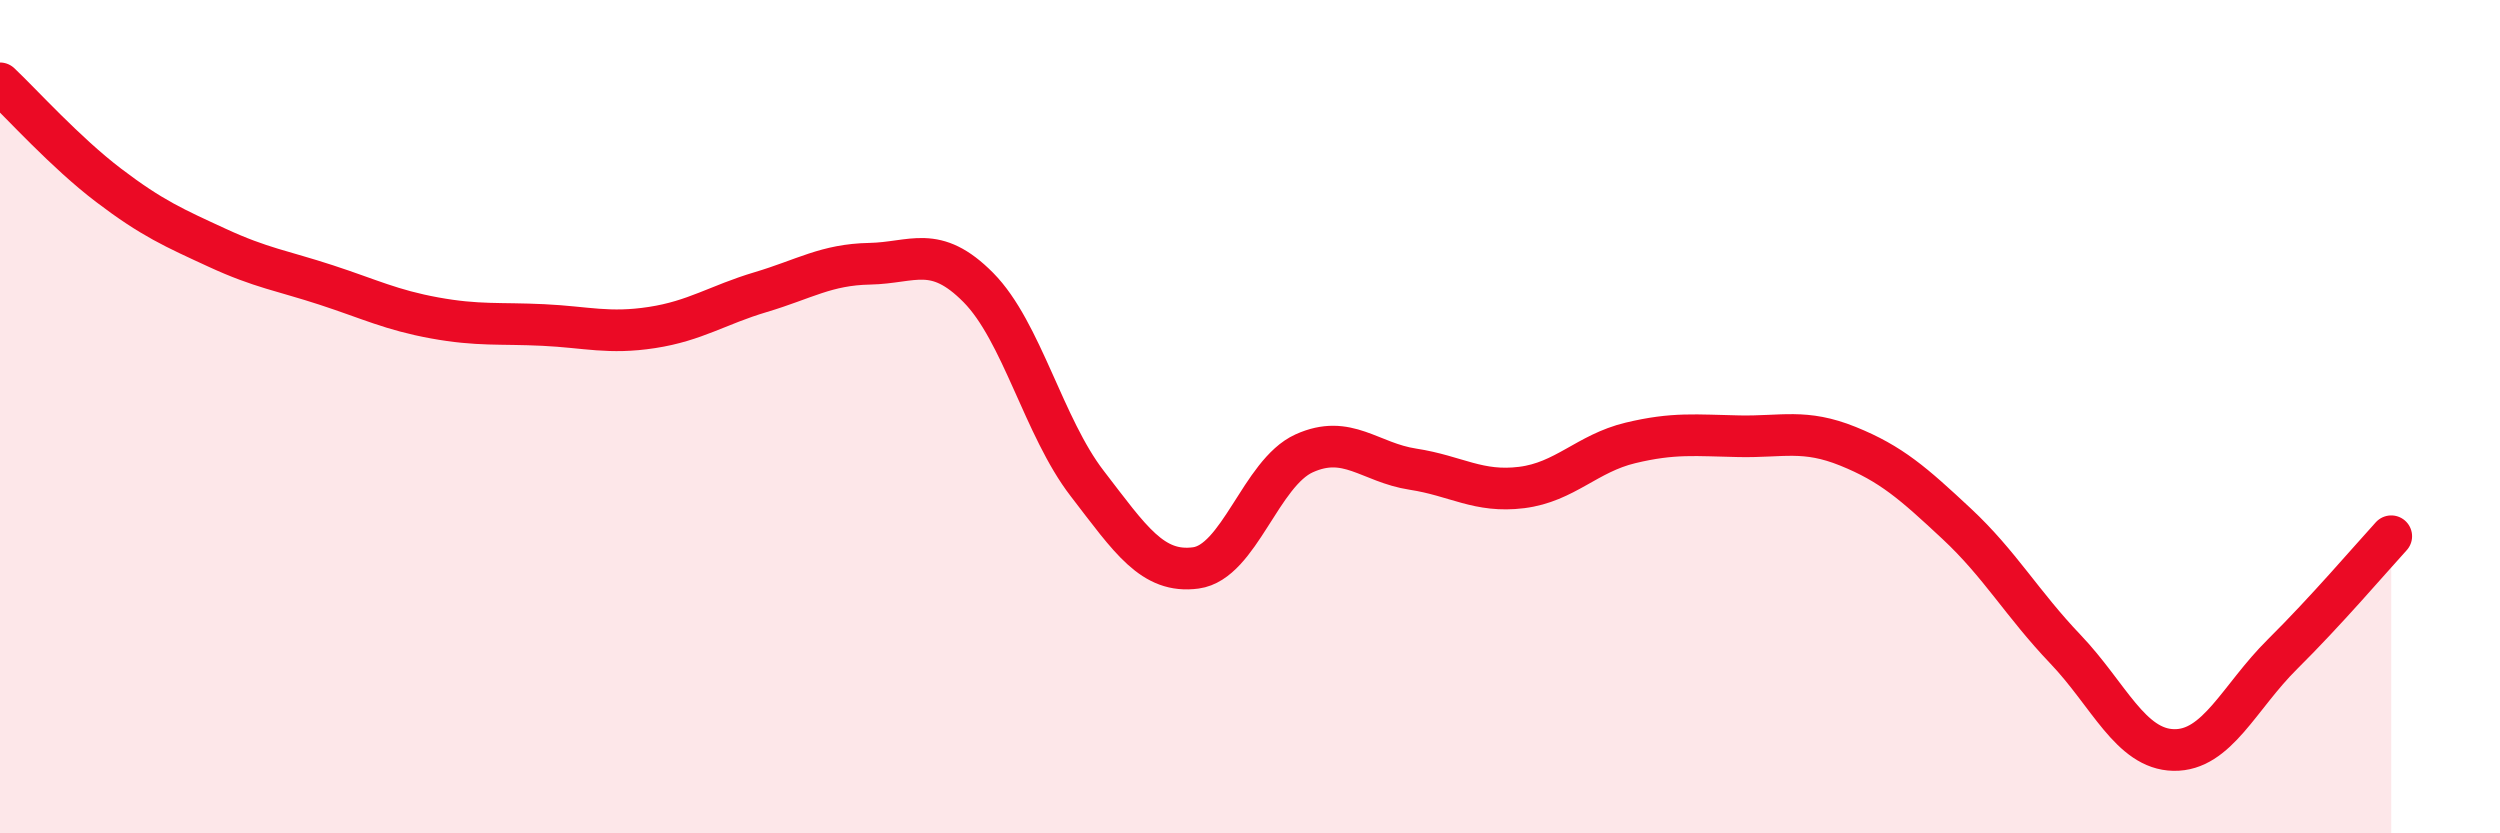
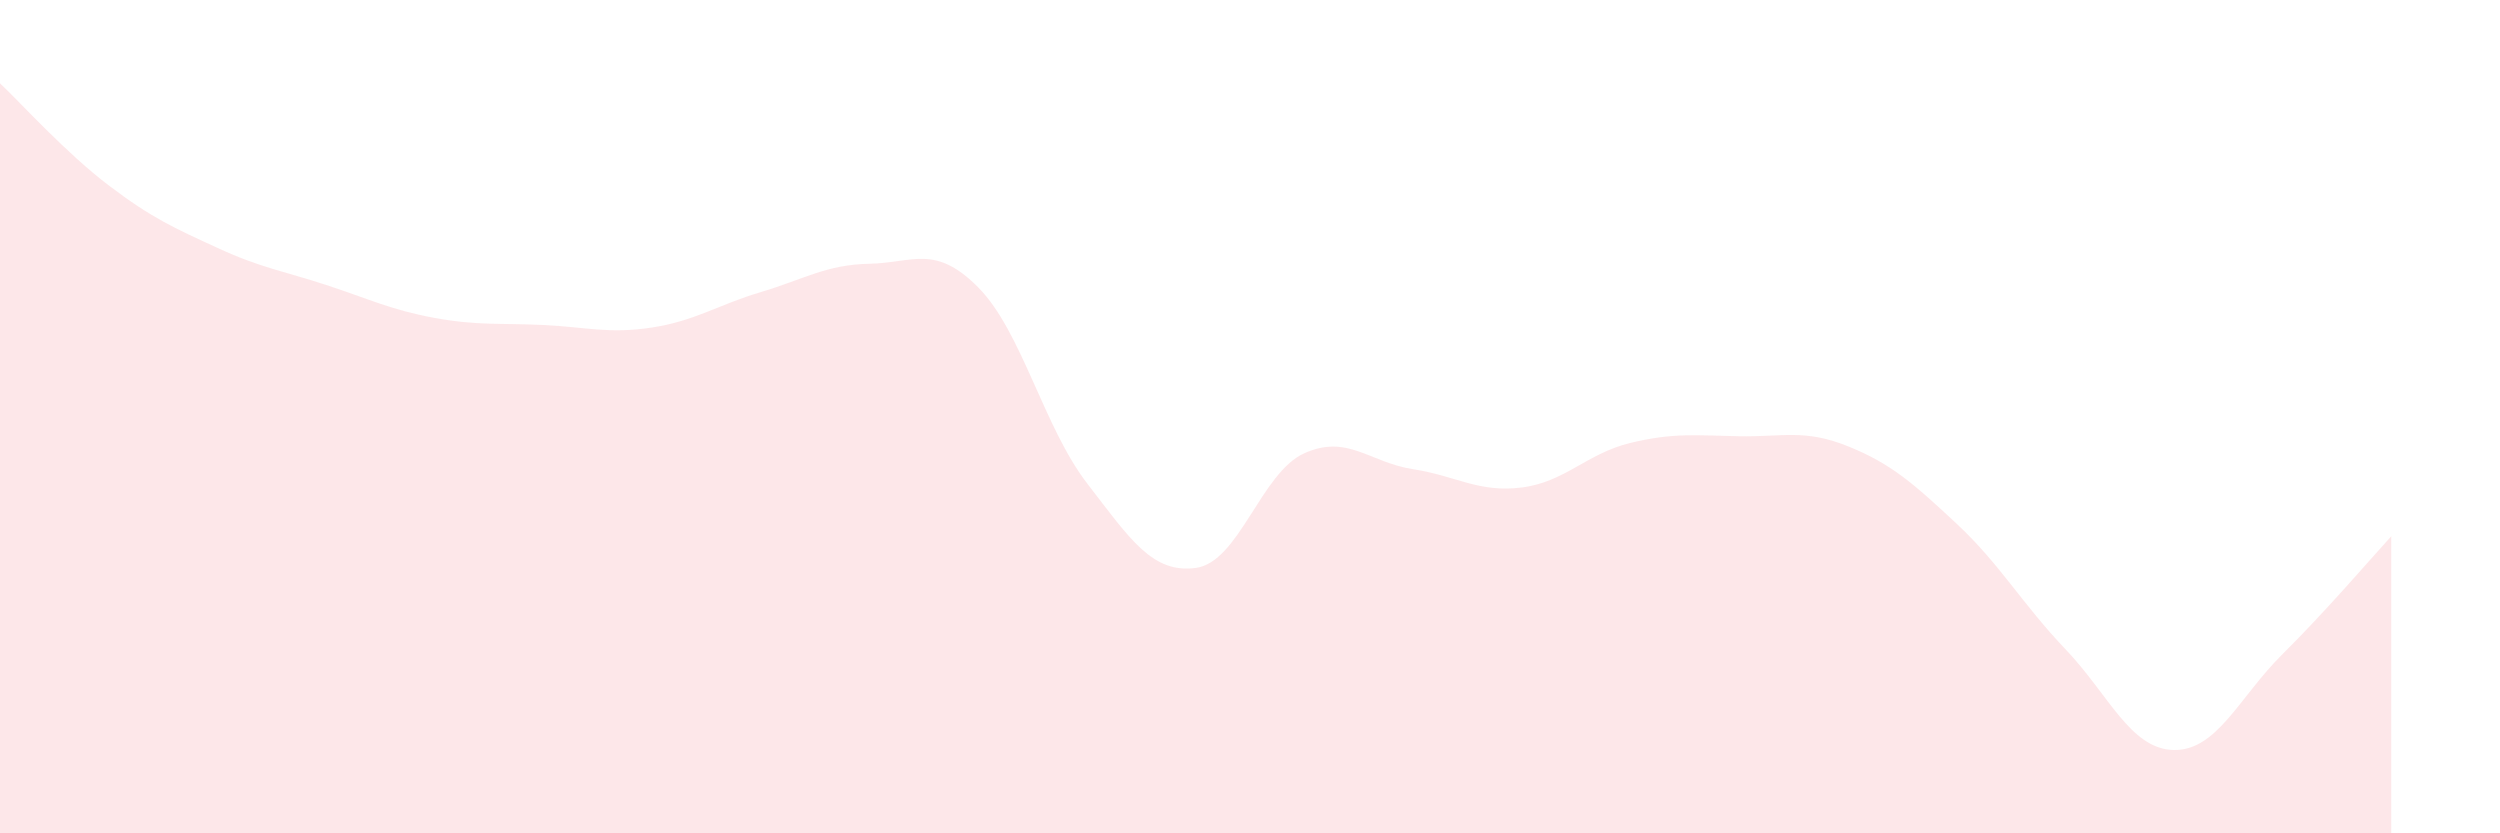
<svg xmlns="http://www.w3.org/2000/svg" width="60" height="20" viewBox="0 0 60 20">
  <path d="M 0,2 C 0.52,2.49 1.57,3.66 2.61,4.45 C 3.65,5.24 4.18,5.47 5.22,5.95 C 6.26,6.43 6.79,6.5 7.83,6.84 C 8.87,7.18 9.39,7.44 10.43,7.63 C 11.47,7.82 12,7.75 13.04,7.8 C 14.08,7.85 14.61,8.02 15.65,7.86 C 16.69,7.7 17.22,7.32 18.26,7.01 C 19.3,6.7 19.83,6.35 20.87,6.33 C 21.91,6.31 22.44,5.85 23.48,6.9 C 24.52,7.95 25.05,10.25 26.09,11.6 C 27.13,12.95 27.66,13.77 28.7,13.63 C 29.74,13.49 30.26,11.35 31.3,10.88 C 32.34,10.41 32.87,11.1 33.91,11.26 C 34.95,11.42 35.48,11.83 36.52,11.7 C 37.56,11.57 38.09,10.88 39.13,10.63 C 40.17,10.38 40.7,10.45 41.74,10.47 C 42.78,10.49 43.31,10.29 44.35,10.71 C 45.39,11.13 45.92,11.6 46.96,12.57 C 48,13.54 48.53,14.49 49.57,15.58 C 50.61,16.67 51.13,17.98 52.17,18 C 53.21,18.02 53.74,16.73 54.78,15.7 C 55.82,14.67 56.87,13.44 57.39,12.87L57.39 20L0 20Z" fill="#EB0A25" opacity="0.1" stroke-linecap="round" stroke-linejoin="round" />
-   <path d="M 0,2 C 0.52,2.49 1.57,3.66 2.61,4.45 C 3.65,5.24 4.18,5.47 5.22,5.95 C 6.26,6.43 6.79,6.5 7.83,6.84 C 8.87,7.18 9.39,7.44 10.43,7.63 C 11.47,7.82 12,7.75 13.04,7.8 C 14.08,7.85 14.61,8.02 15.65,7.86 C 16.69,7.7 17.22,7.32 18.26,7.01 C 19.3,6.7 19.83,6.35 20.87,6.33 C 21.91,6.31 22.44,5.85 23.48,6.9 C 24.52,7.95 25.05,10.25 26.09,11.6 C 27.13,12.95 27.66,13.77 28.7,13.63 C 29.74,13.49 30.26,11.35 31.3,10.88 C 32.34,10.41 32.87,11.1 33.91,11.26 C 34.95,11.42 35.48,11.83 36.52,11.7 C 37.56,11.57 38.09,10.88 39.13,10.63 C 40.17,10.38 40.7,10.45 41.74,10.47 C 42.78,10.49 43.31,10.29 44.35,10.71 C 45.39,11.13 45.92,11.6 46.96,12.57 C 48,13.54 48.53,14.49 49.57,15.58 C 50.61,16.67 51.13,17.98 52.17,18 C 53.21,18.02 53.74,16.73 54.78,15.7 C 55.82,14.67 56.87,13.44 57.39,12.87" stroke="#EB0A25" stroke-width="1" fill="none" stroke-linecap="round" stroke-linejoin="round" />
</svg>